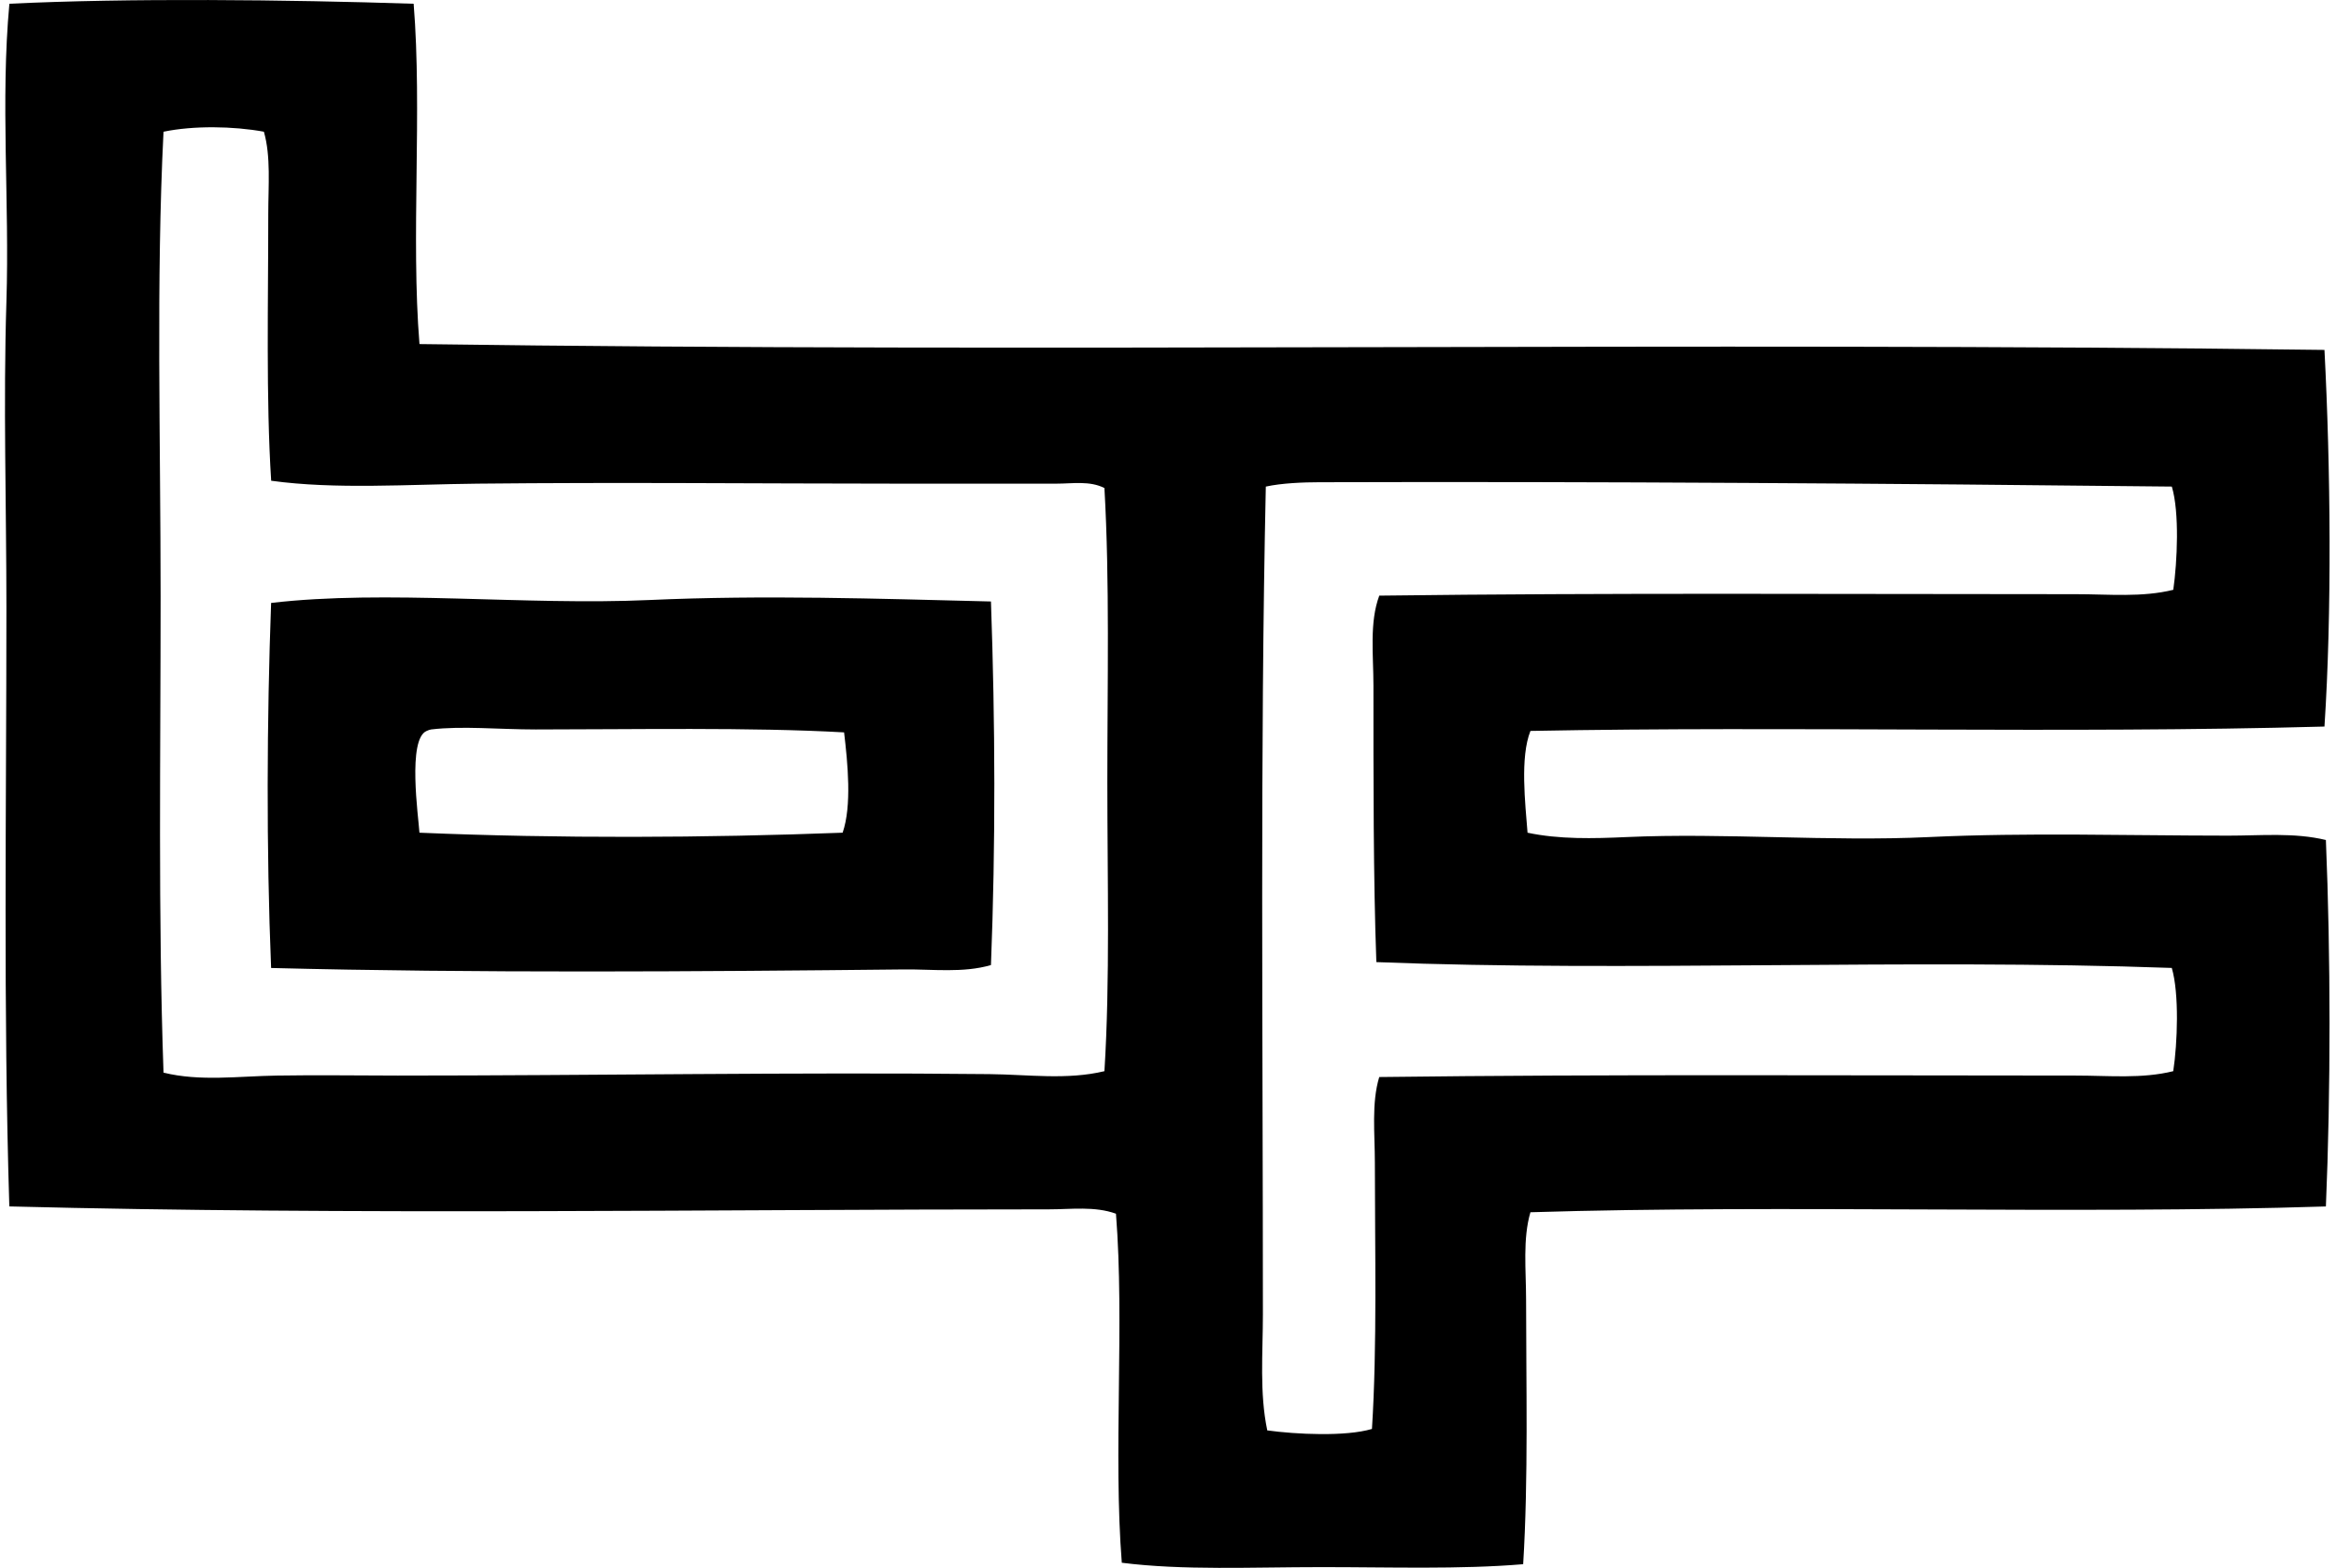
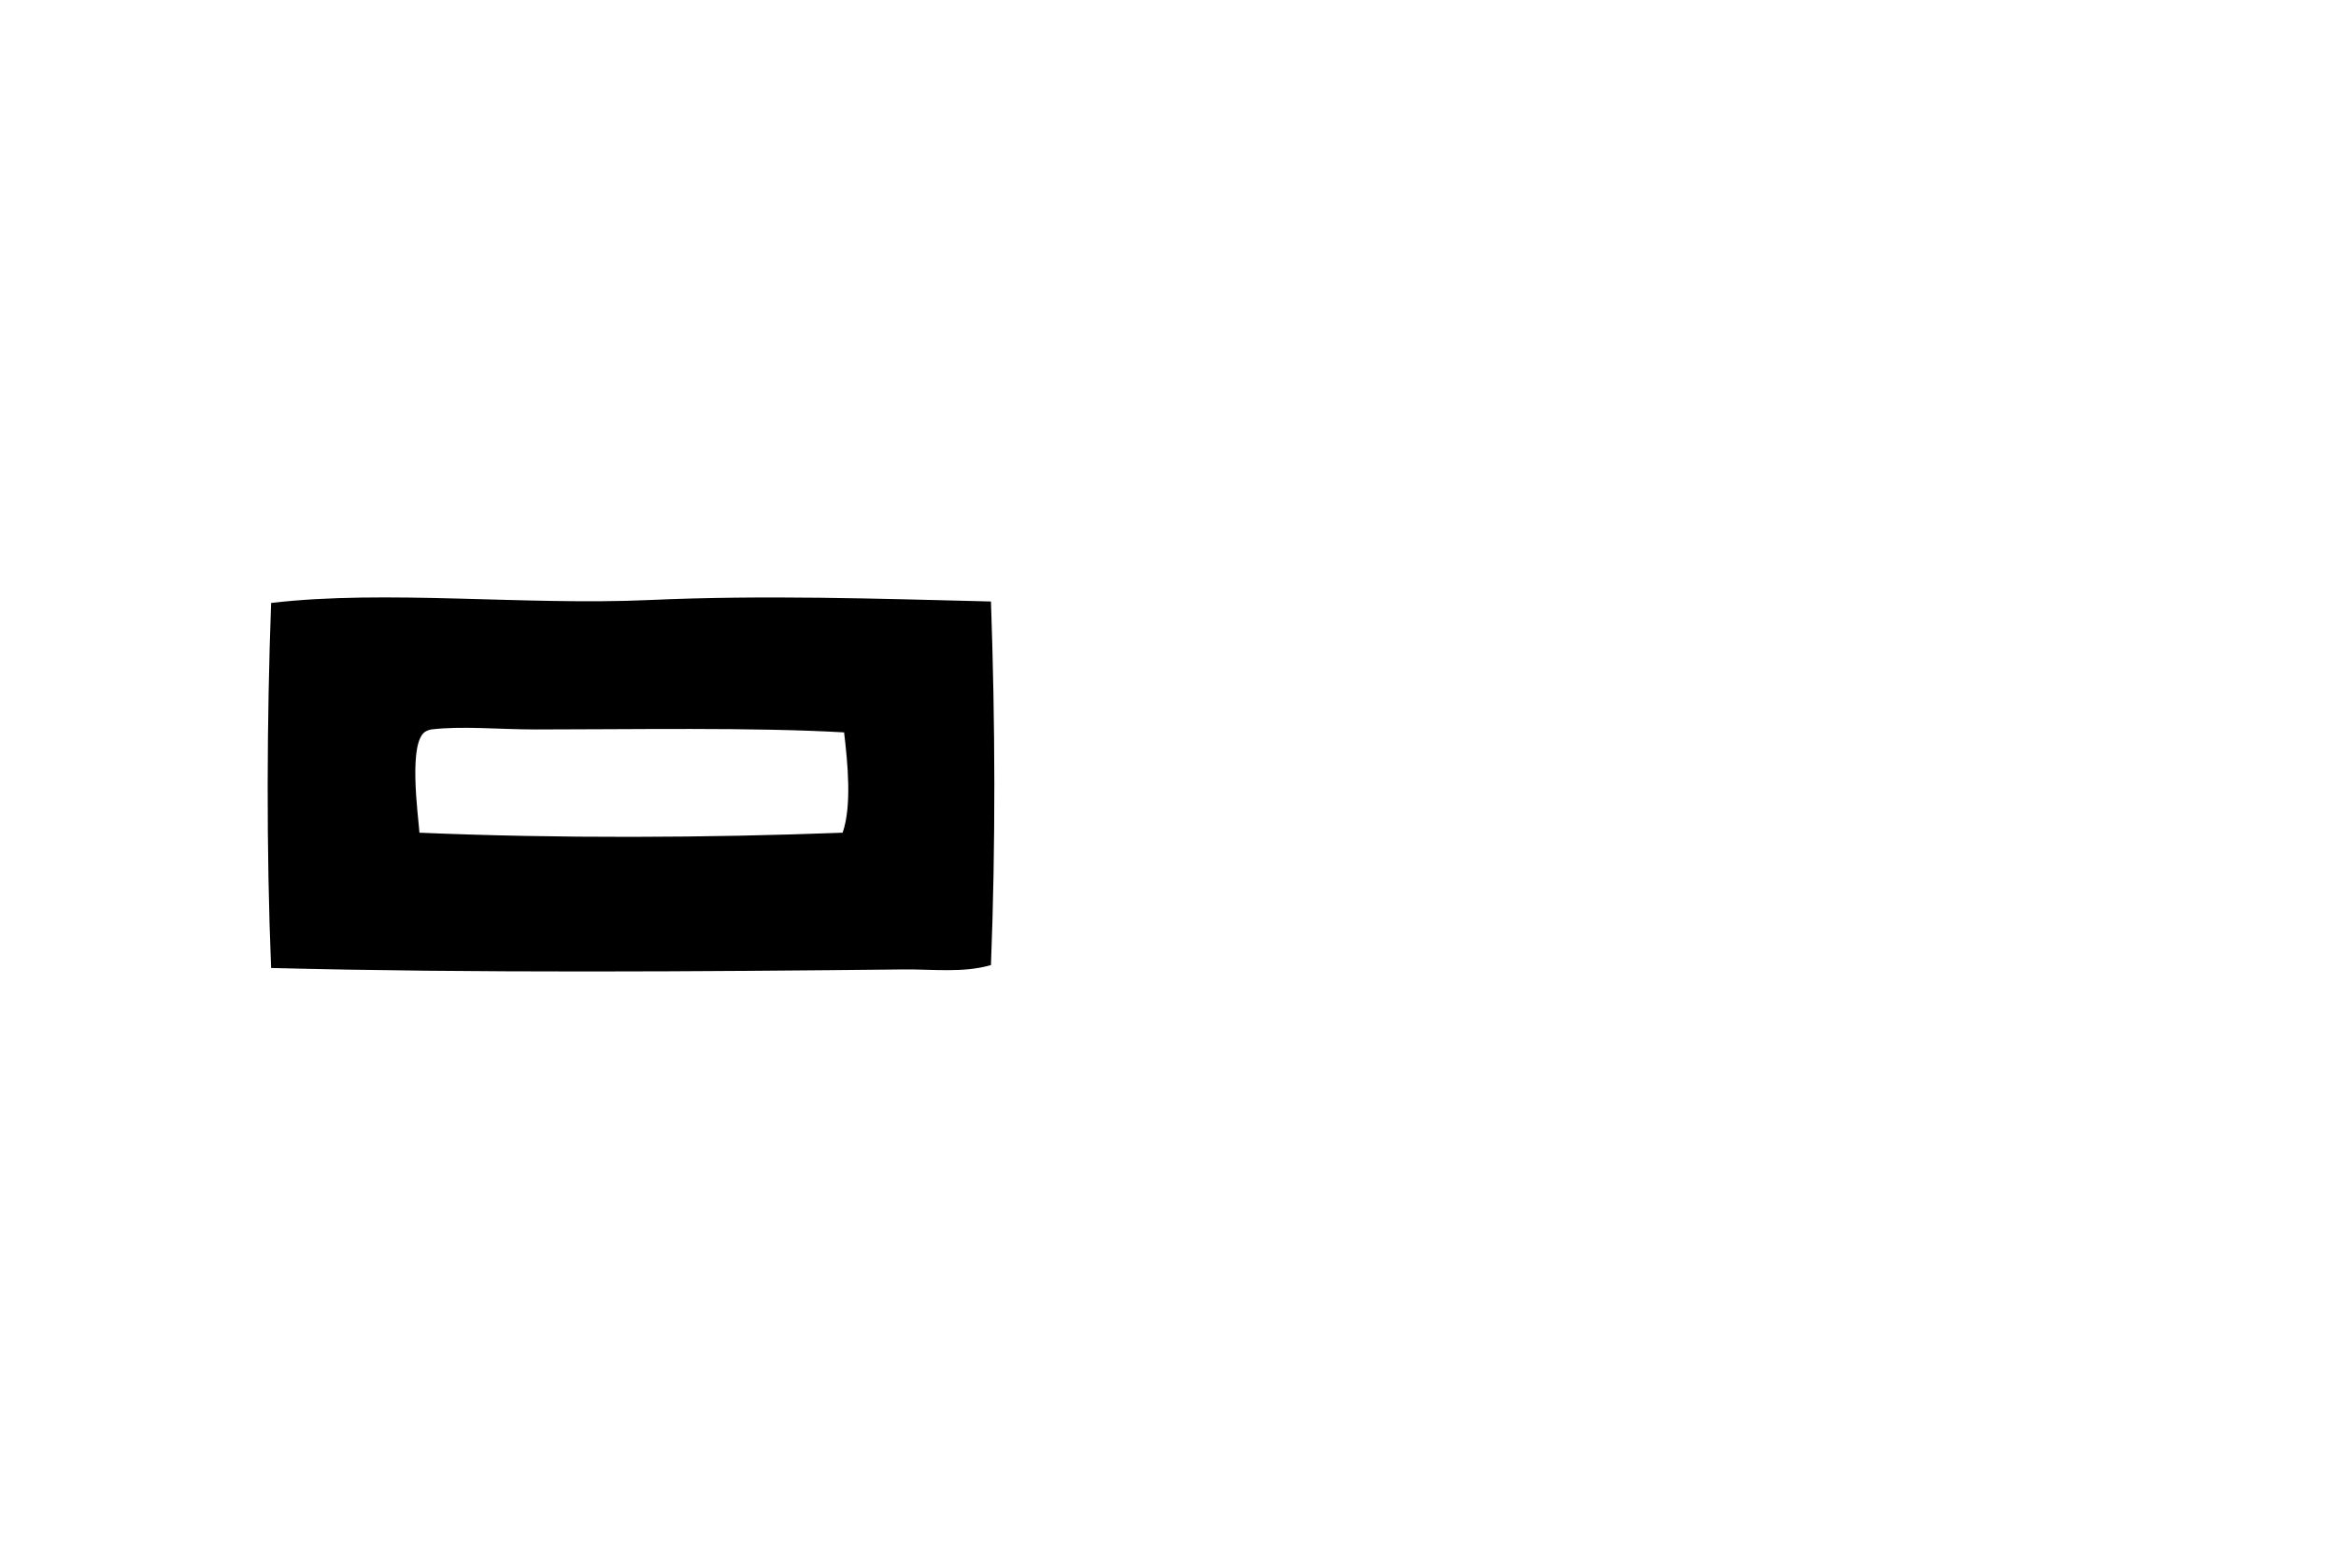
<svg xmlns="http://www.w3.org/2000/svg" width="298" height="200" fill="none" viewBox="0 0 298 200">
-   <path fill="#000" fill-rule="evenodd" d="M52.768.48c1.108 13.611-.364 29.799.744 43.41 80.156 1.12 162.041-.312 243.016.745.784 15.107.954 33.507 0 48.045-33.404.922-67.865-.083-101.29.558-1.349 3.375-.66 9.267-.372 12.983 4.025.858 8.389.751 12.615.558 12.453-.562 25.914.601 38.584 0 12.611-.594 25.238-.186 38.217-.182 4.139 0 8.42-.416 12.428.558.61 14.727.626 32.019 0 46.743-32.039 1.033-69.203-.257-101.476.74-.997 3.407-.558 7.352-.554 11.131 0 10.644.301 22.875-.372 33.764-8.052.677-17.022.368-25.787.372-8.773 0-17.589.436-25.415-.558-1.104-13.979.364-30.539-.744-44.523-2.703-.981-5.722-.558-8.532-.558-44.19.004-88.849.744-132.64-.372-.776-25.265-.372-50.241-.372-76.428 0-12.967-.408-26.013 0-38.957.407-12.796-.768-25.59.38-38.03 15.119-.74 35.414-.526 51.57 0ZM20.86 16.804c-.954 19.057-.372 38.965-.372 59.363.004 19.994-.325 40.717.372 60.66 4.653 1.151 9.615.447 14.47.376 5.113-.084 10.213-.004 15.4 0 24.652 0 50.653-.448 75.503-.186 4.919.051 9.896.771 14.657-.376.724-11.618.372-24.276.372-36.915 0-12.725.308-25.526-.372-37.472-1.88-.95-4.044-.558-6.122-.558h-20.22c-17.81-.004-35.363-.19-53.612 0-8.896.091-18.167.756-26.342-.372-.672-10.43-.368-23.025-.372-33.95 0-3.716.348-7.412-.558-10.573-3.91-.717-8.998-.792-12.804.003Zm147.479 44.71c-2.077.004-4.831.11-6.861.558-.74 33.919-.368 70.113-.372 105.556 0 4.997-.447 10.042.558 14.838 3.66.503 9.995.815 13.354-.186.673-10.557.372-22.954.372-33.947 0-3.759-.447-7.605.558-10.944 29.028-.368 59.651-.19 88.857-.186 4.207 0 8.433.431 12.433-.562.542-3.577.776-9.873-.186-13.169-33.531-1.207-69.591.526-101.472-.744-.392-10.676-.372-23.532-.372-35.245 0-3.968-.53-8.076.744-11.502 29.028-.376 59.647-.186 88.857-.186 4.207 0 8.433.431 12.433-.558.511-3.585.803-9.877-.186-13.169-35.684-.392-73.362-.665-108.717-.554Z" clip-rule="evenodd" />
  <path fill="#000" fill-rule="evenodd" d="M126.415 76.726c.546 15.618.602 30.88 0 46.379-3.545 1.033-7.391.519-11.131.558-26.013.277-54.768.483-80.698-.186-.621-15.072-.546-31.643 0-46.565 14.645-1.721 32.404.348 48.231-.372 14.625-.66 29.211-.17 43.598.186ZM68.351 93.052c-4.717 0-9.39-.478-13.359 0-.17.02-.36.103-.558.186-2.493 1.017-1.052 11.001-.926 12.983 17.731.752 36.495.665 53.985 0 1.191-3.431.649-8.891.186-12.797-11.685-.668-27.196-.372-39.328-.372Z" clip-rule="evenodd" />
</svg>